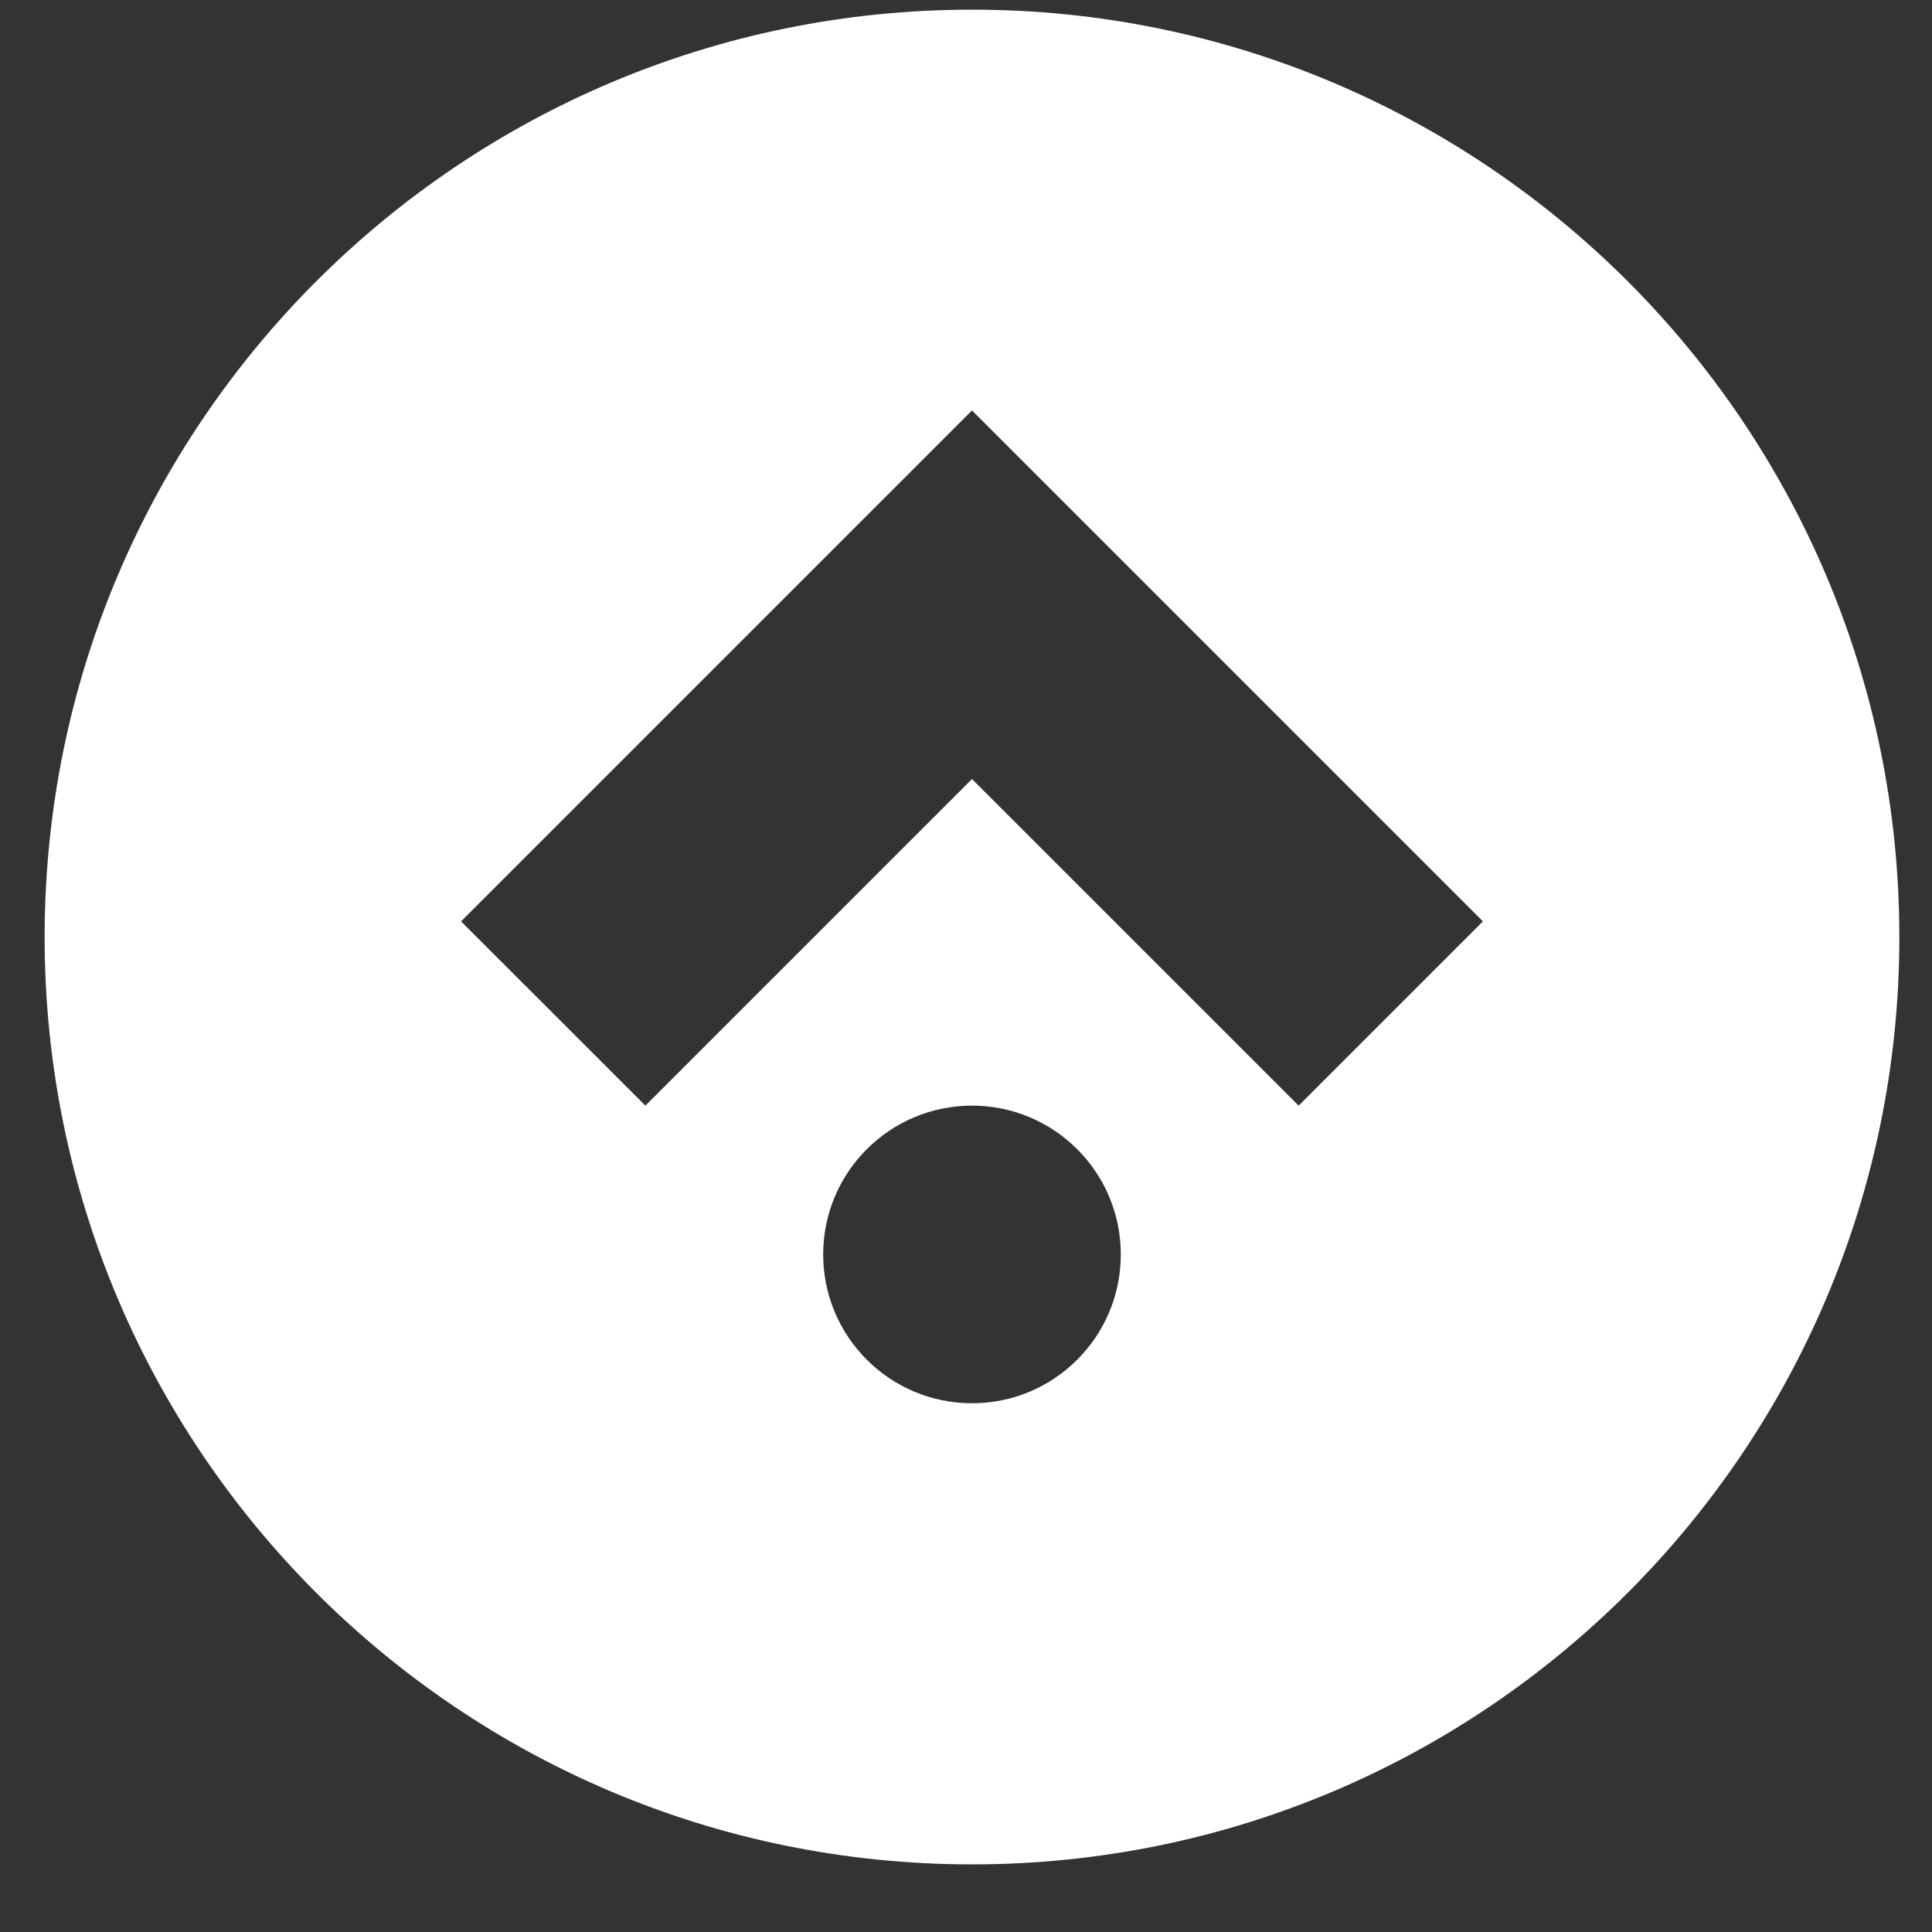
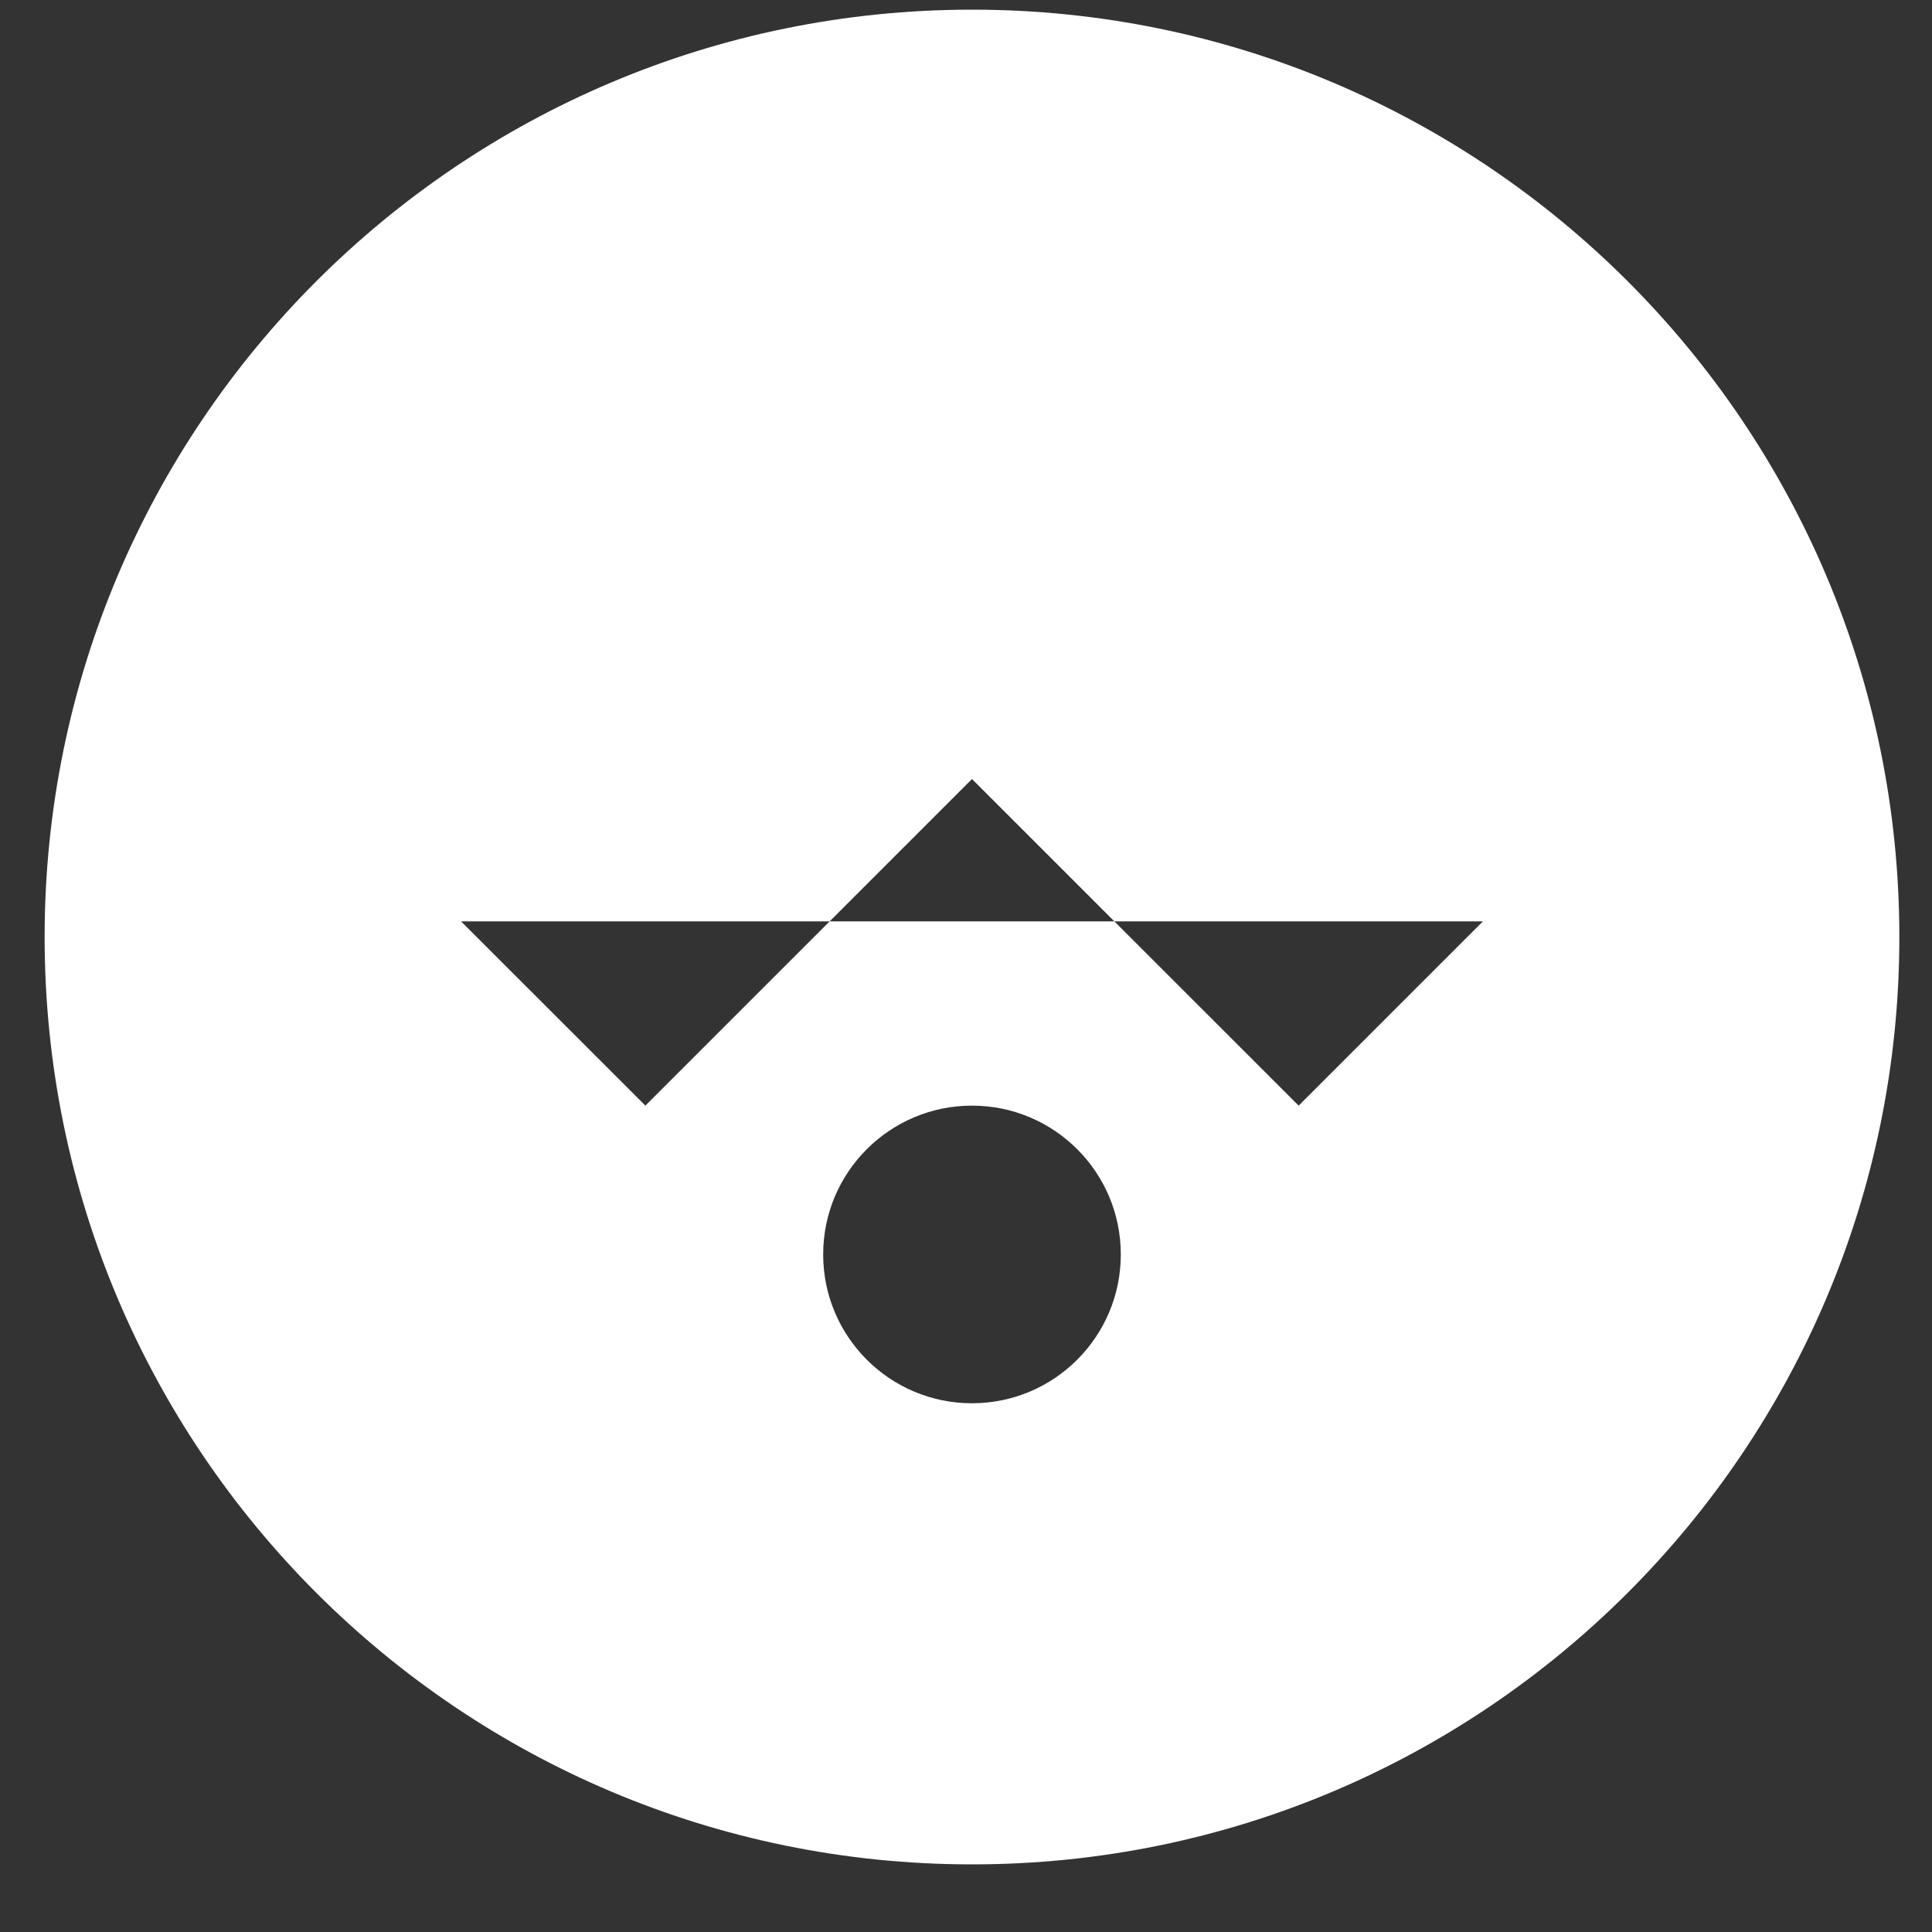
<svg xmlns="http://www.w3.org/2000/svg" version="1.1" width="40" height="40">
  <rect width="100%" height="100%" fill="#333333" stroke="none" />
  <svg width="40" height="40" viewBox="0 0 40 40" fill="none">
-     <path fill-rule="evenodd" clip-rule="evenodd" d="M20.124 38.6C30.728 38.6 39.324 30.004 39.324 19.401C39.324 8.797 30.728 0.2 20.124 0.2C9.52 0.2 0.924 8.797 0.924 19.401C0.924 30.004 9.52 38.6 20.124 38.6ZM9.546 19.076L13.362 22.891L20.124 16.129L26.887 22.891L30.702 19.076L20.124 8.498L9.546 19.076ZM23.205 25.972C23.205 27.674 21.826 29.053 20.124 29.053C18.423 29.053 17.043 27.674 17.043 25.972C17.043 24.27 18.423 22.891 20.124 22.891C21.826 22.891 23.205 24.27 23.205 25.972Z" fill="white" />
+     <path fill-rule="evenodd" clip-rule="evenodd" d="M20.124 38.6C30.728 38.6 39.324 30.004 39.324 19.401C39.324 8.797 30.728 0.2 20.124 0.2C9.52 0.2 0.924 8.797 0.924 19.401C0.924 30.004 9.52 38.6 20.124 38.6ZM9.546 19.076L13.362 22.891L20.124 16.129L26.887 22.891L30.702 19.076L9.546 19.076ZM23.205 25.972C23.205 27.674 21.826 29.053 20.124 29.053C18.423 29.053 17.043 27.674 17.043 25.972C17.043 24.27 18.423 22.891 20.124 22.891C21.826 22.891 23.205 24.27 23.205 25.972Z" fill="white" />
  </svg>
  <style>@media (prefers-color-scheme: light) { :root { filter: contrast(1) brightness(0.1); } }
@media (prefers-color-scheme: dark) { :root { filter: none; } }
</style>
</svg>